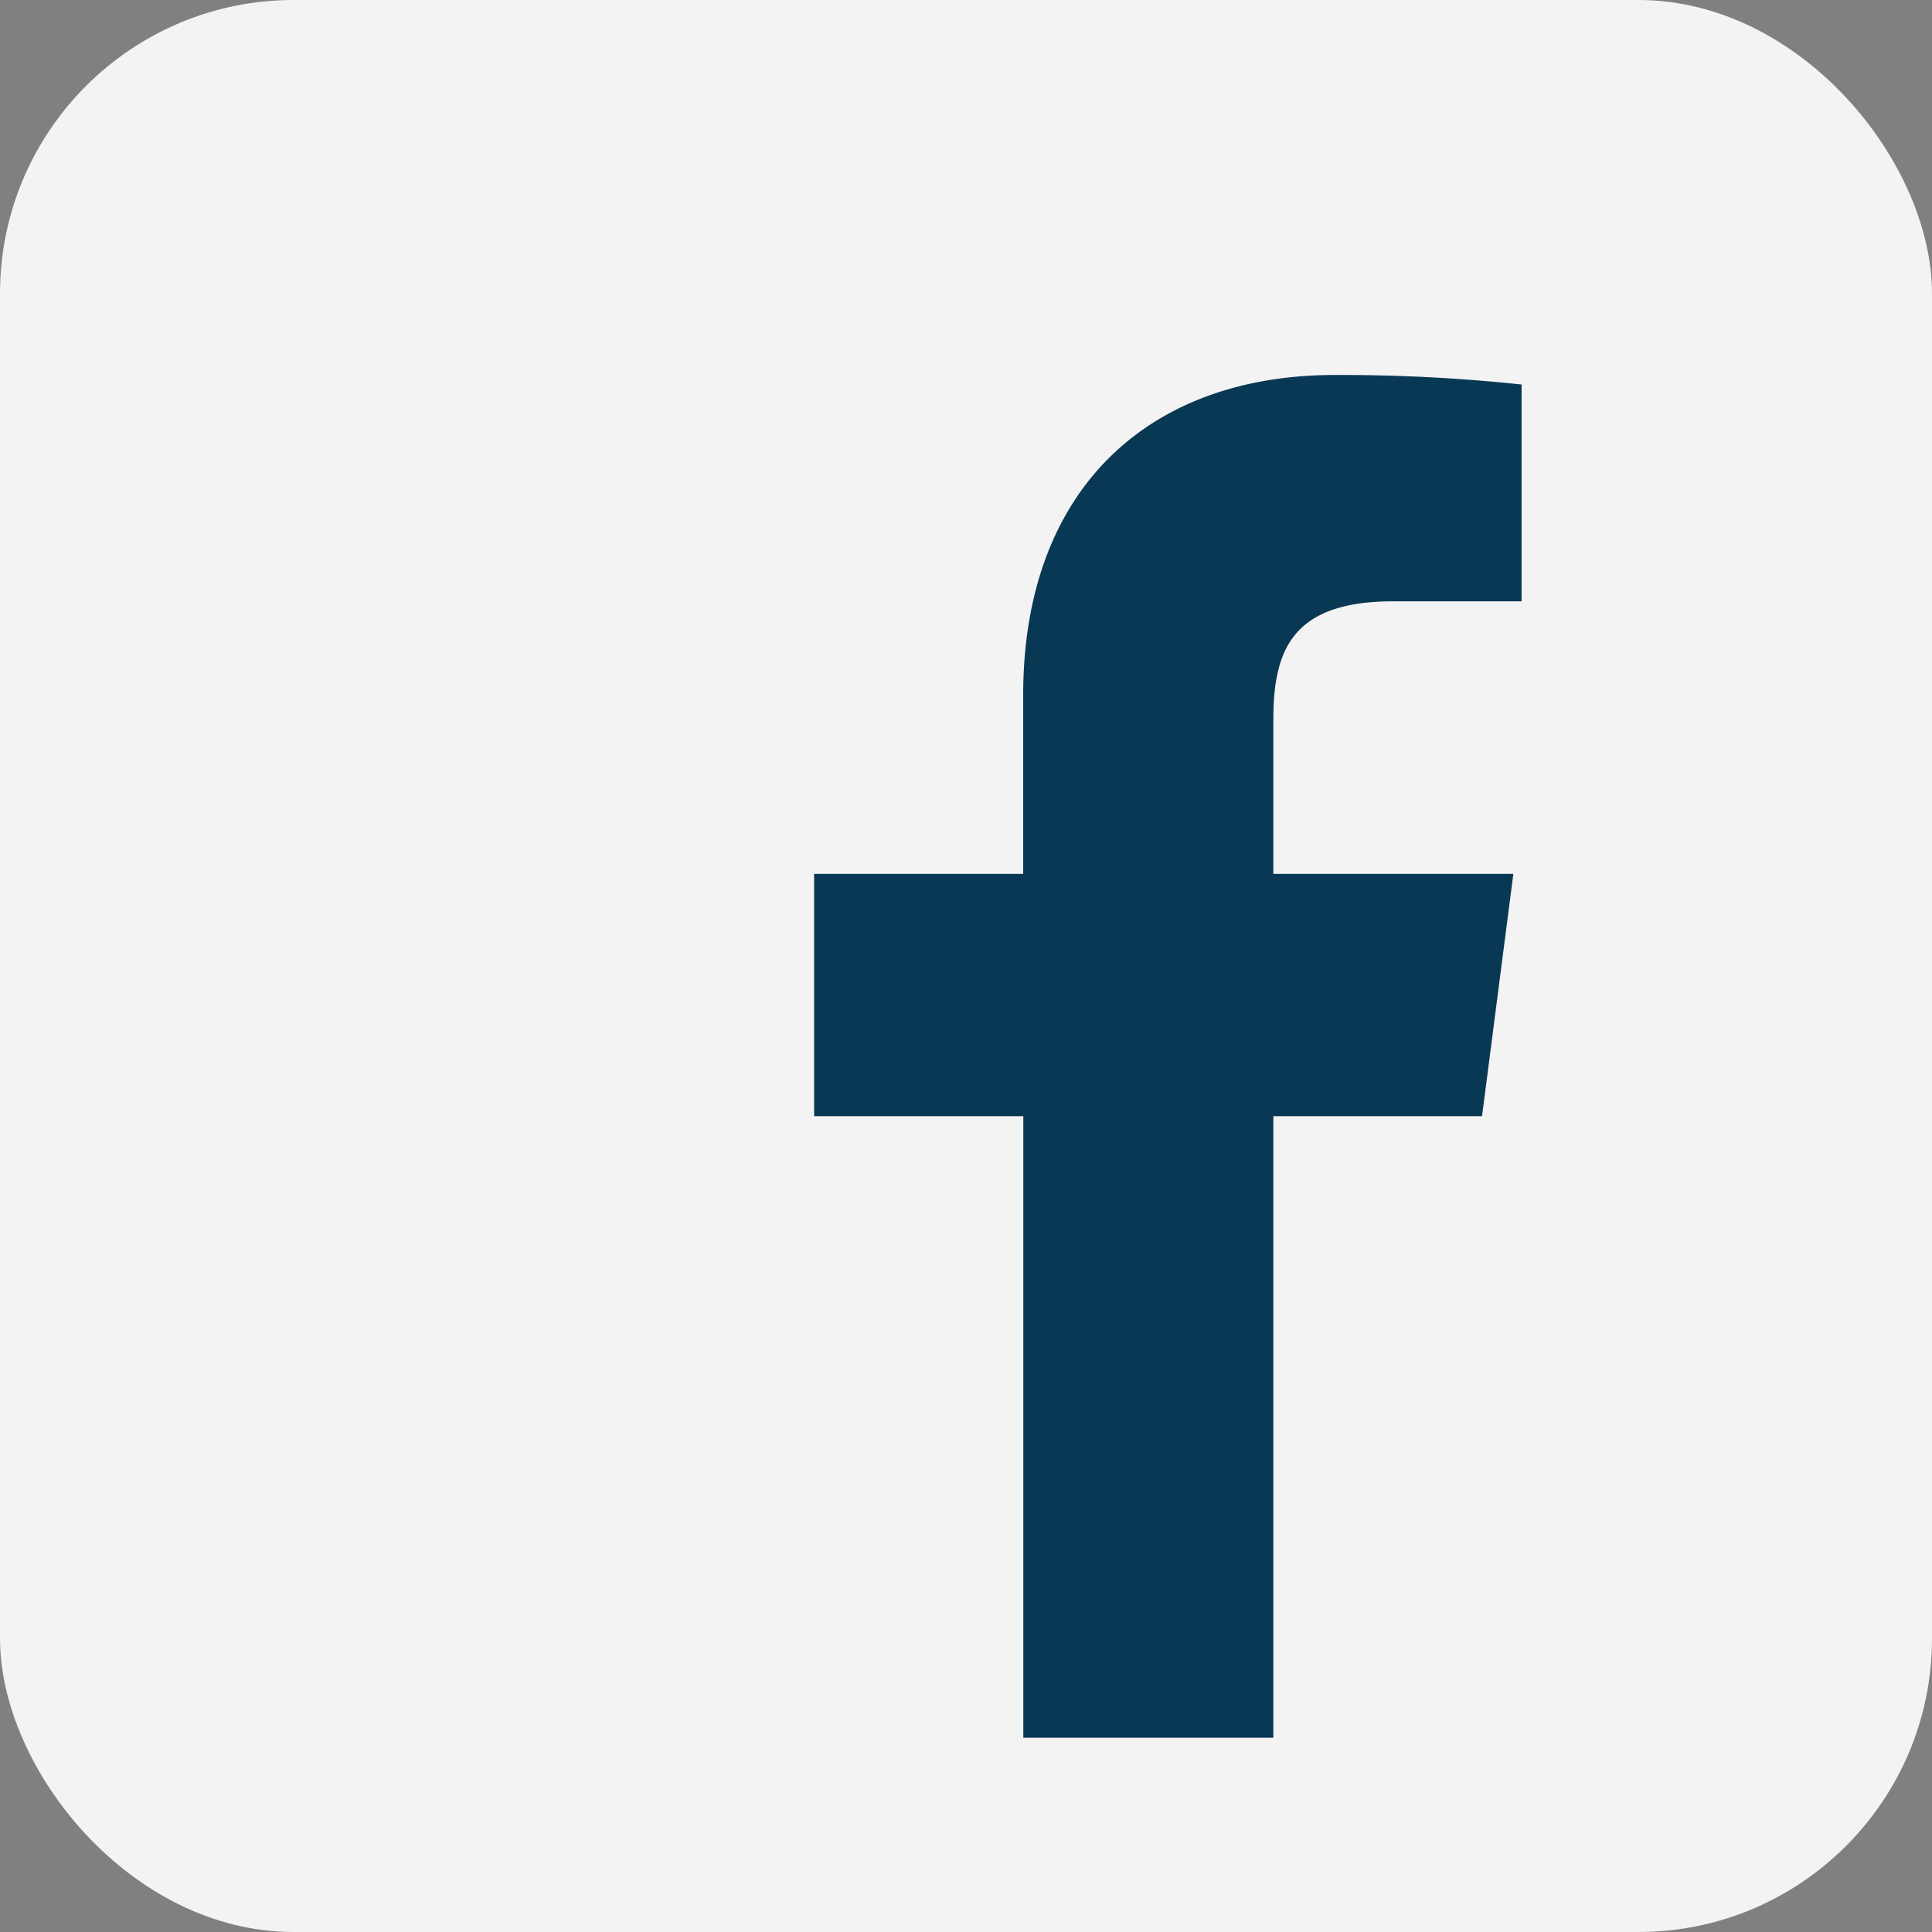
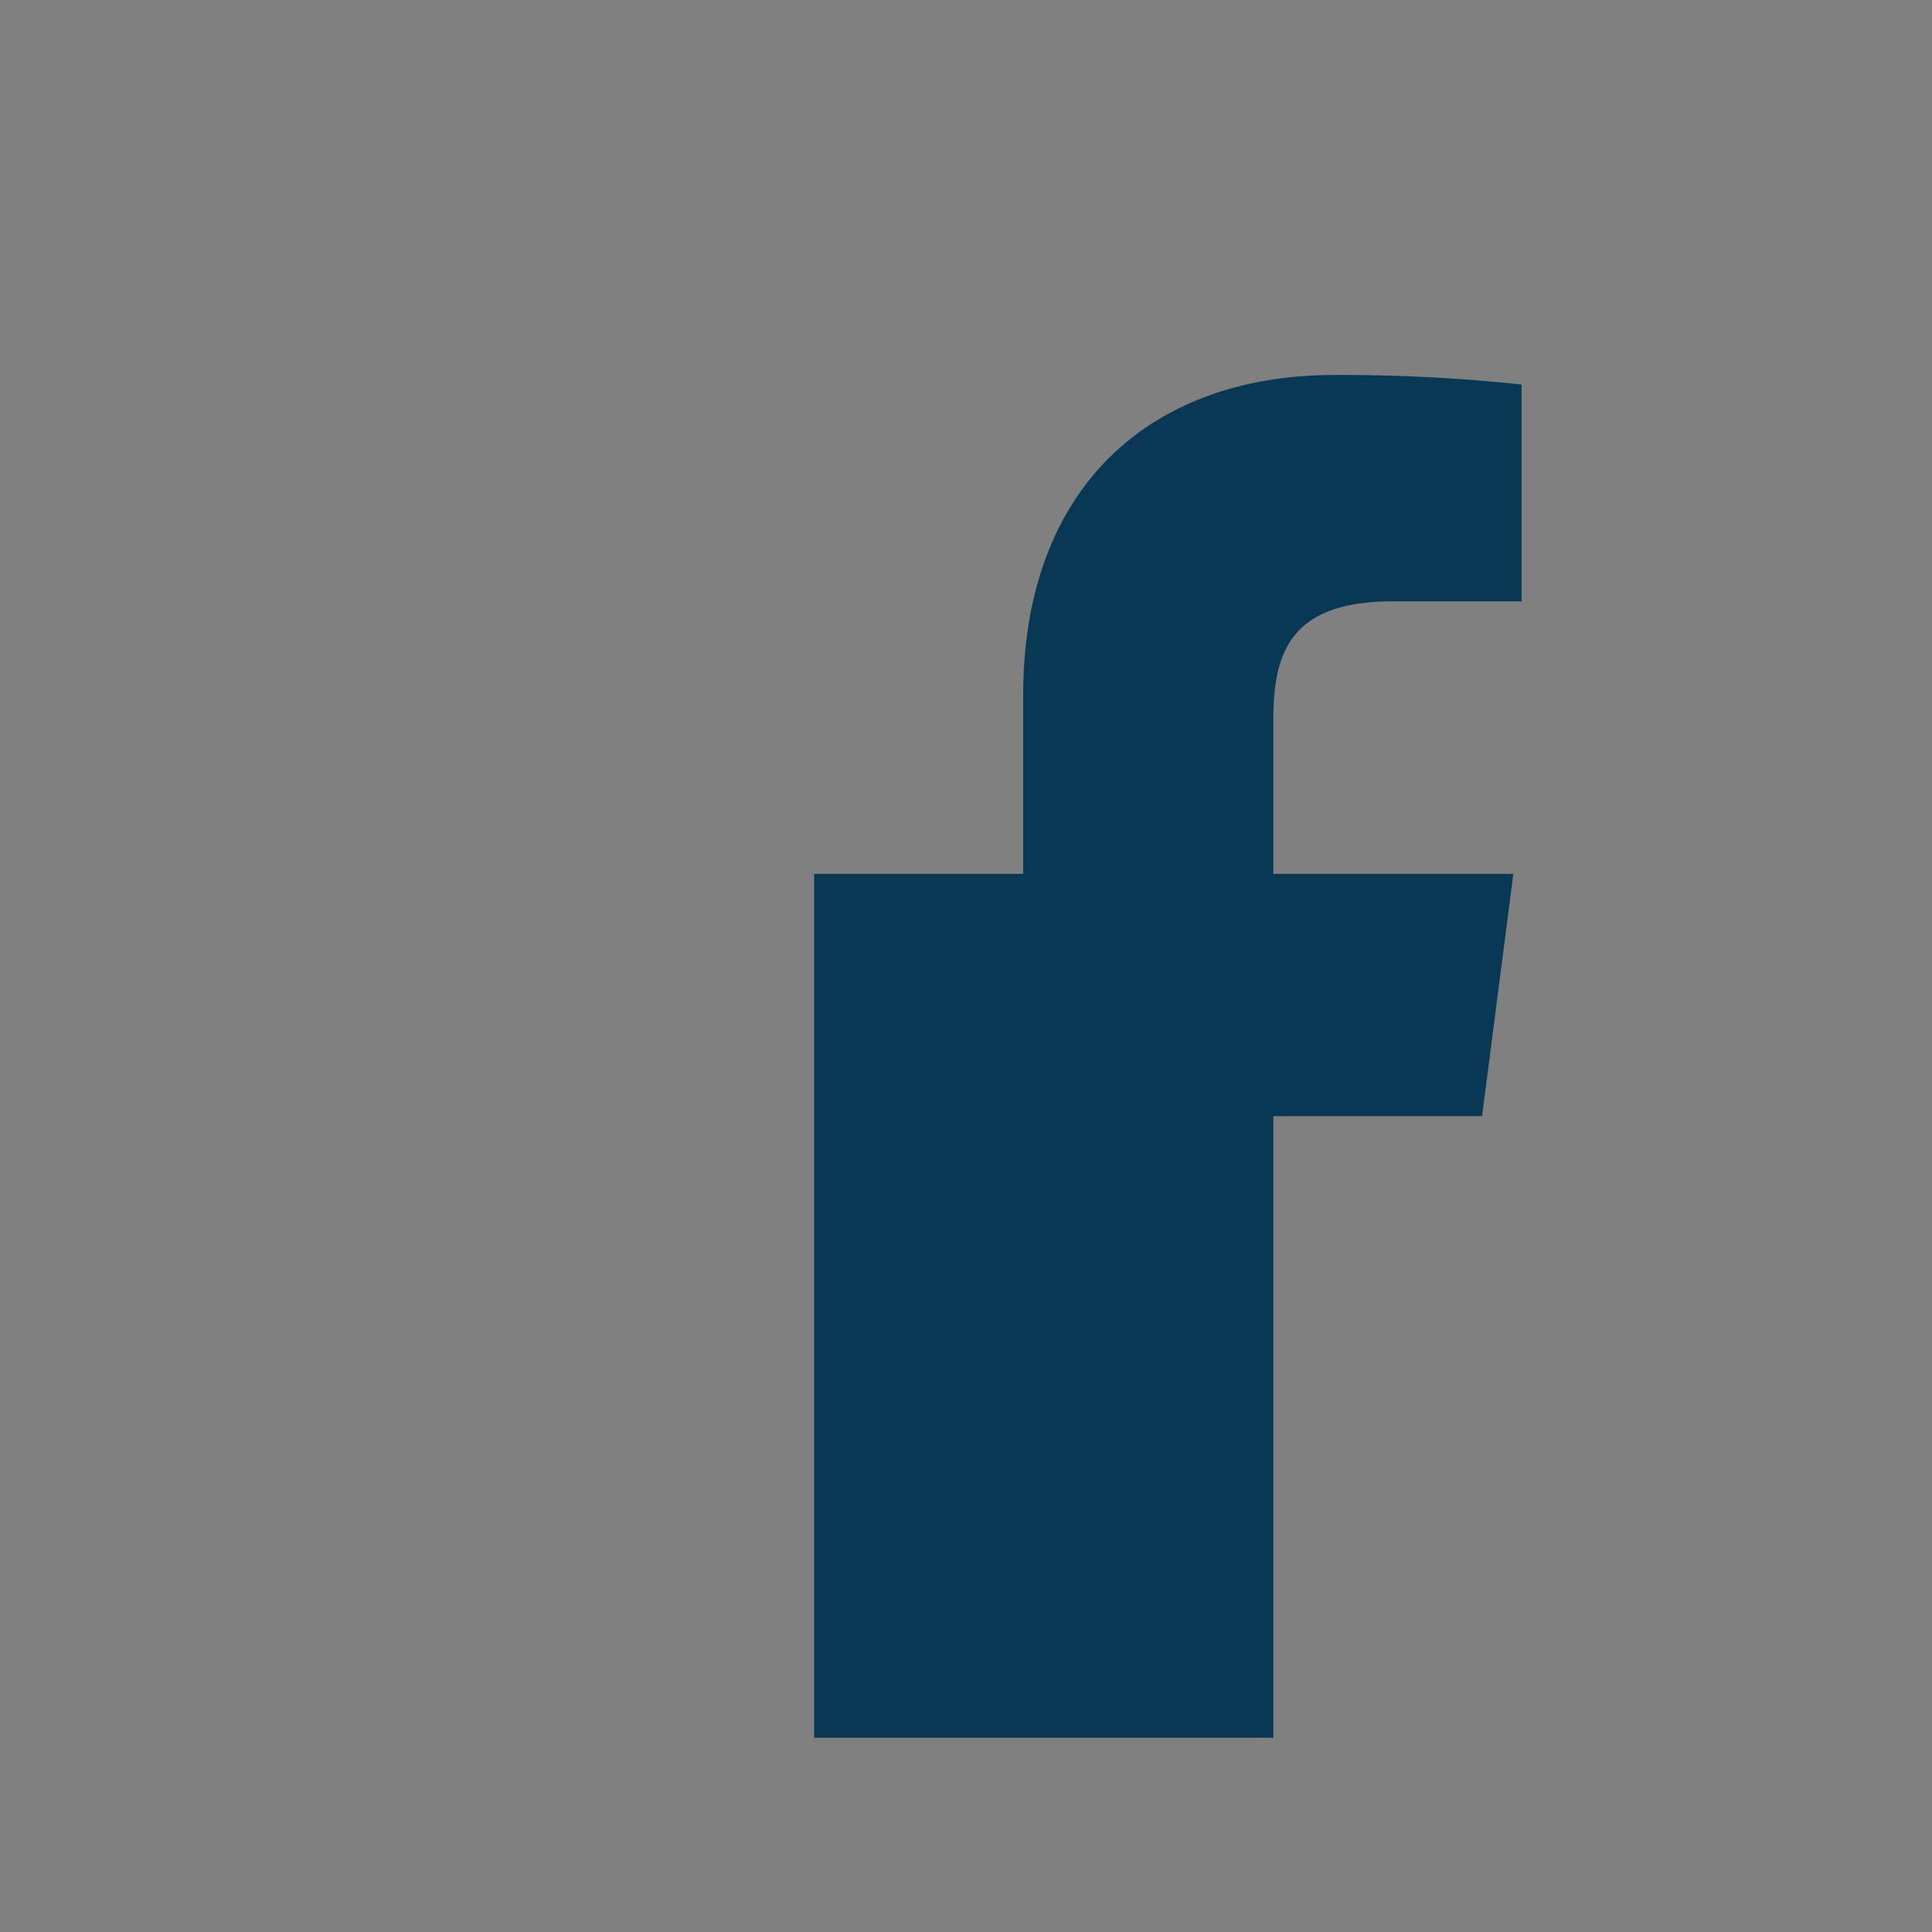
<svg xmlns="http://www.w3.org/2000/svg" id="Layer_1" data-name="Layer 1" viewBox="0 0 149.98 149.98">
  <rect x="0" y="0" width="149.98" height="149.98" fill="#808080" stroke="none" />
  <defs>
    <style>.cls-1{fill:#fff;opacity:0.9;}.cls-2{fill:#093854;}</style>
  </defs>
  <title>facebook</title>
-   <rect class="cls-1" width="149.98" height="149.98" rx="22.79" ry="22.79" />
-   <path class="cls-2" d="M115.05,86.65l2.43-18.81H98.85v-12c0-5.44,1.52-9.16,9.32-9.16h9.95V29.85a132.71,132.71,0,0,0-14.51-.74c-14.36,0-24.18,8.77-24.18,24.86V67.84H63.2V86.65H79.44V134.9H98.85V86.65Z" />
+   <path class="cls-2" d="M115.05,86.65l2.43-18.81H98.85v-12c0-5.44,1.52-9.16,9.32-9.16h9.95V29.85a132.71,132.71,0,0,0-14.51-.74c-14.36,0-24.18,8.77-24.18,24.86V67.84H63.2V86.65V134.9H98.85V86.65Z" />
</svg>